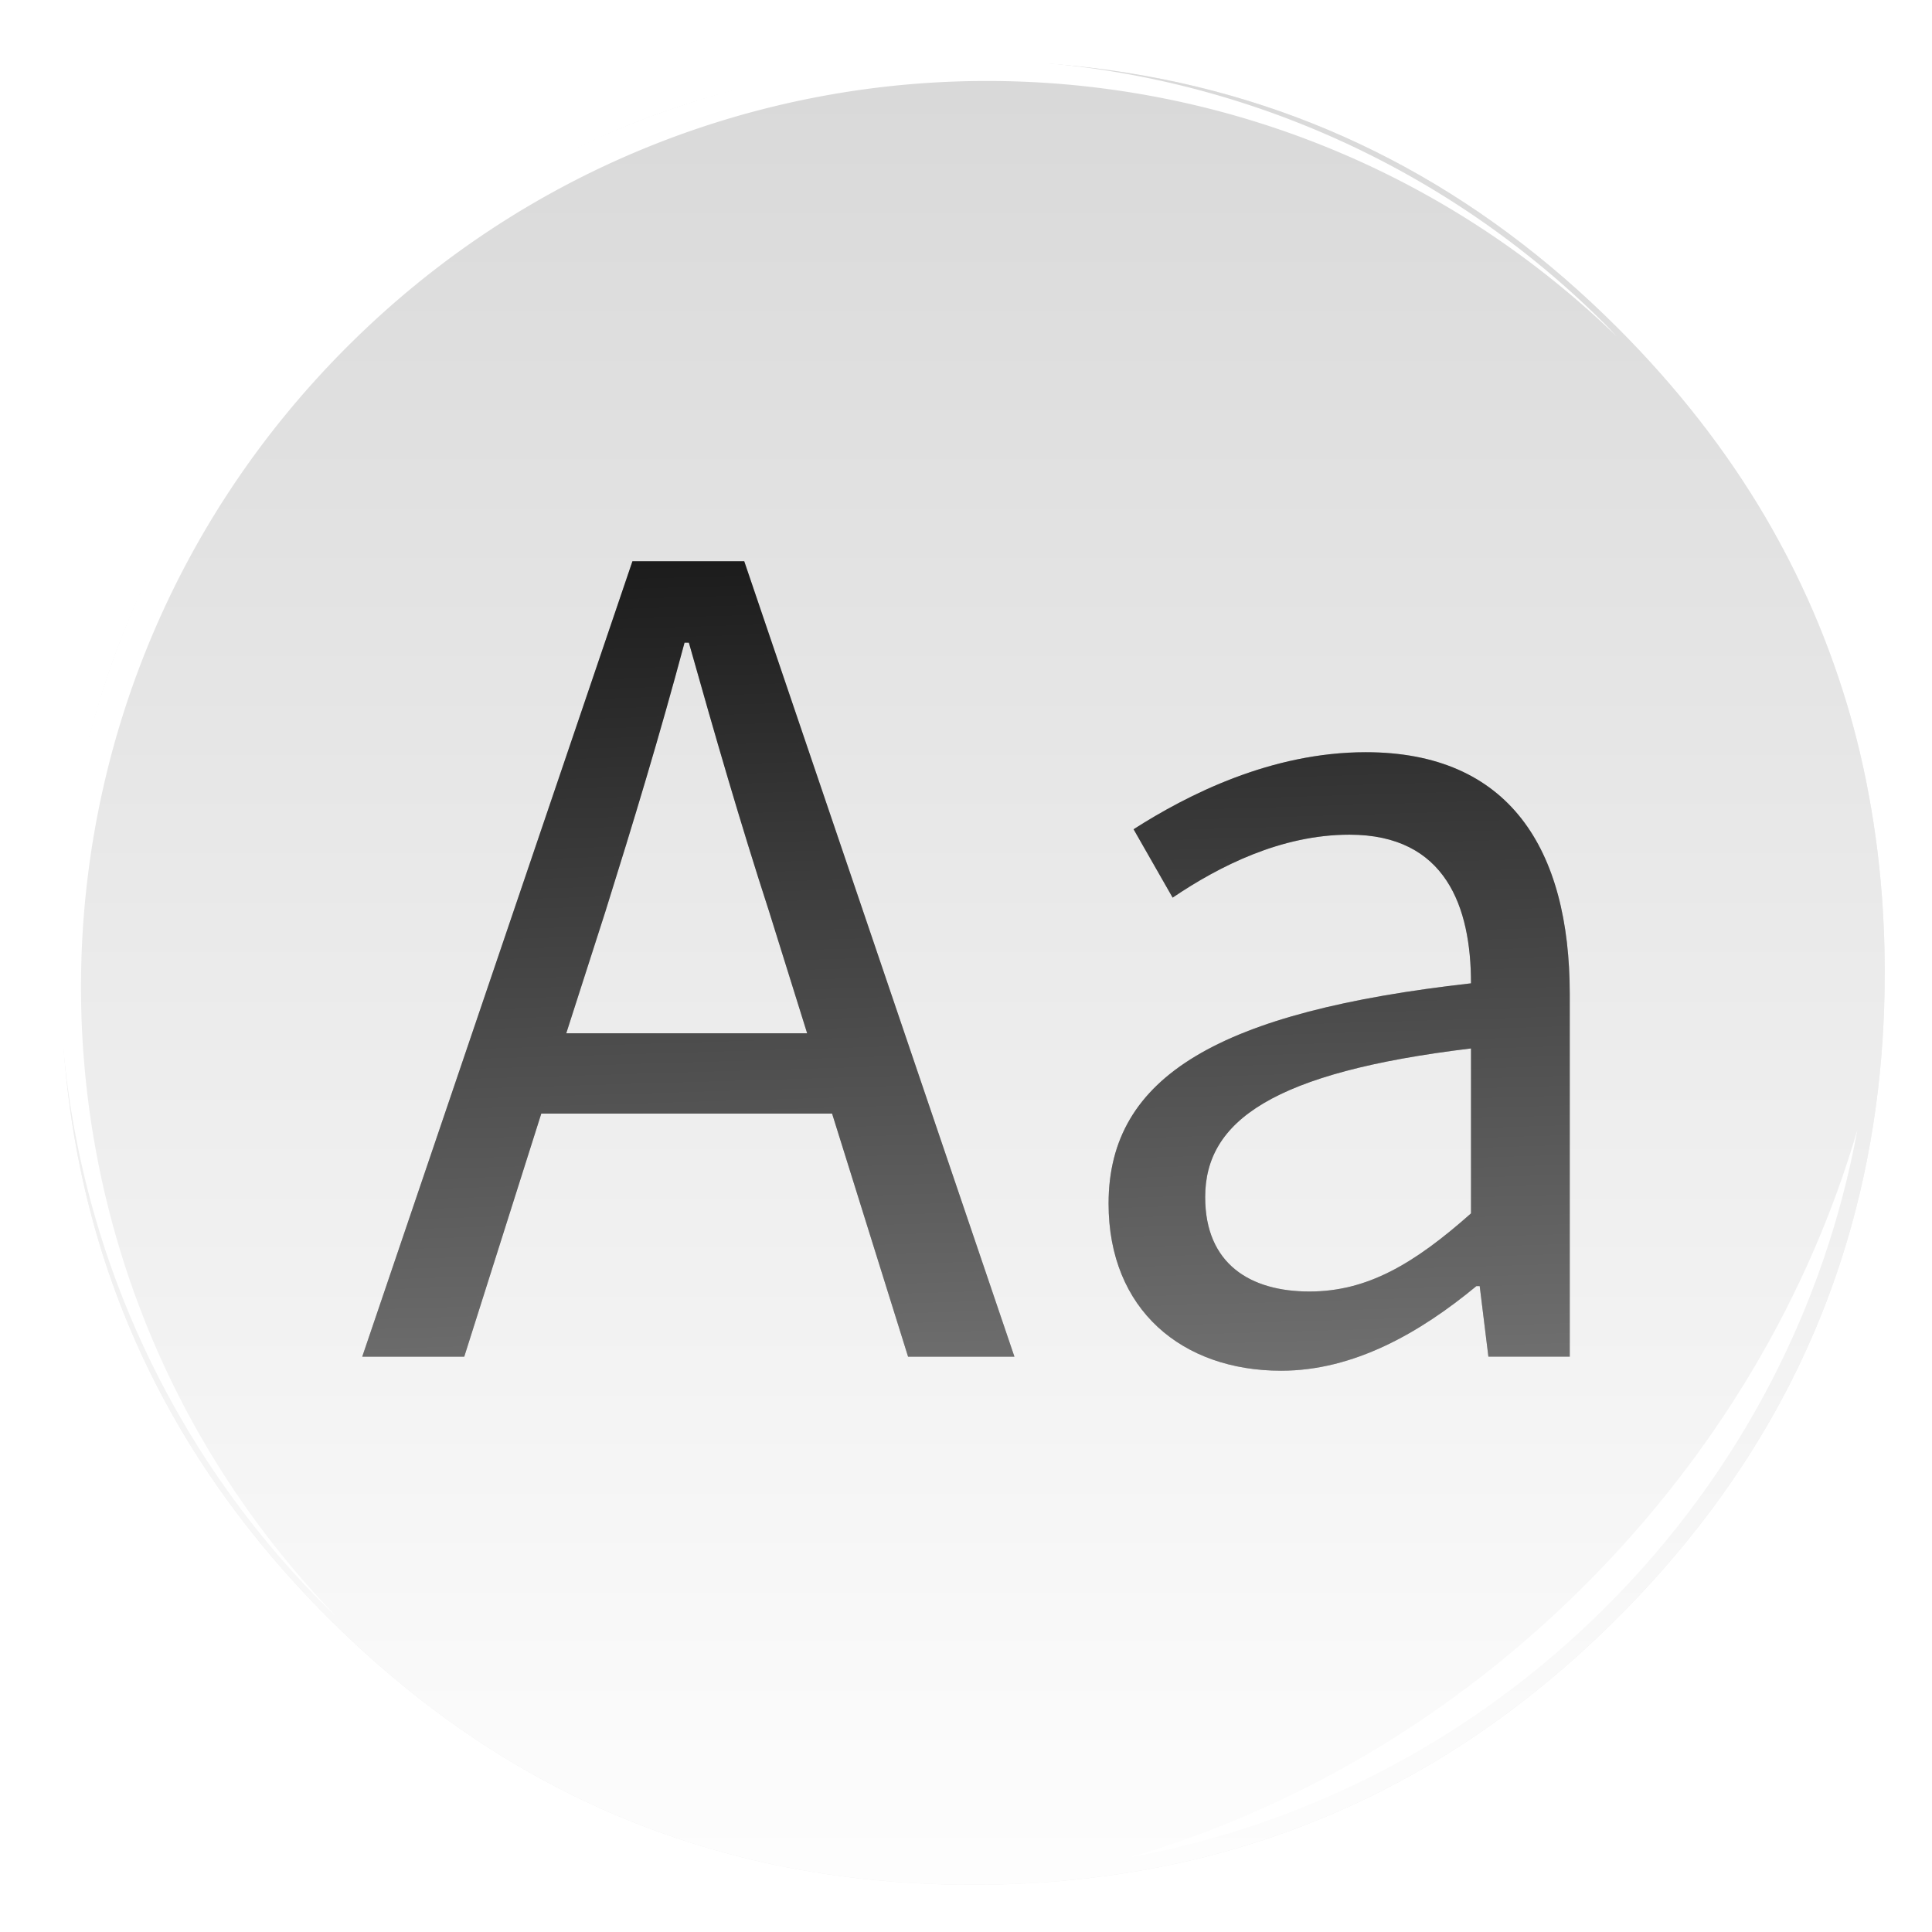
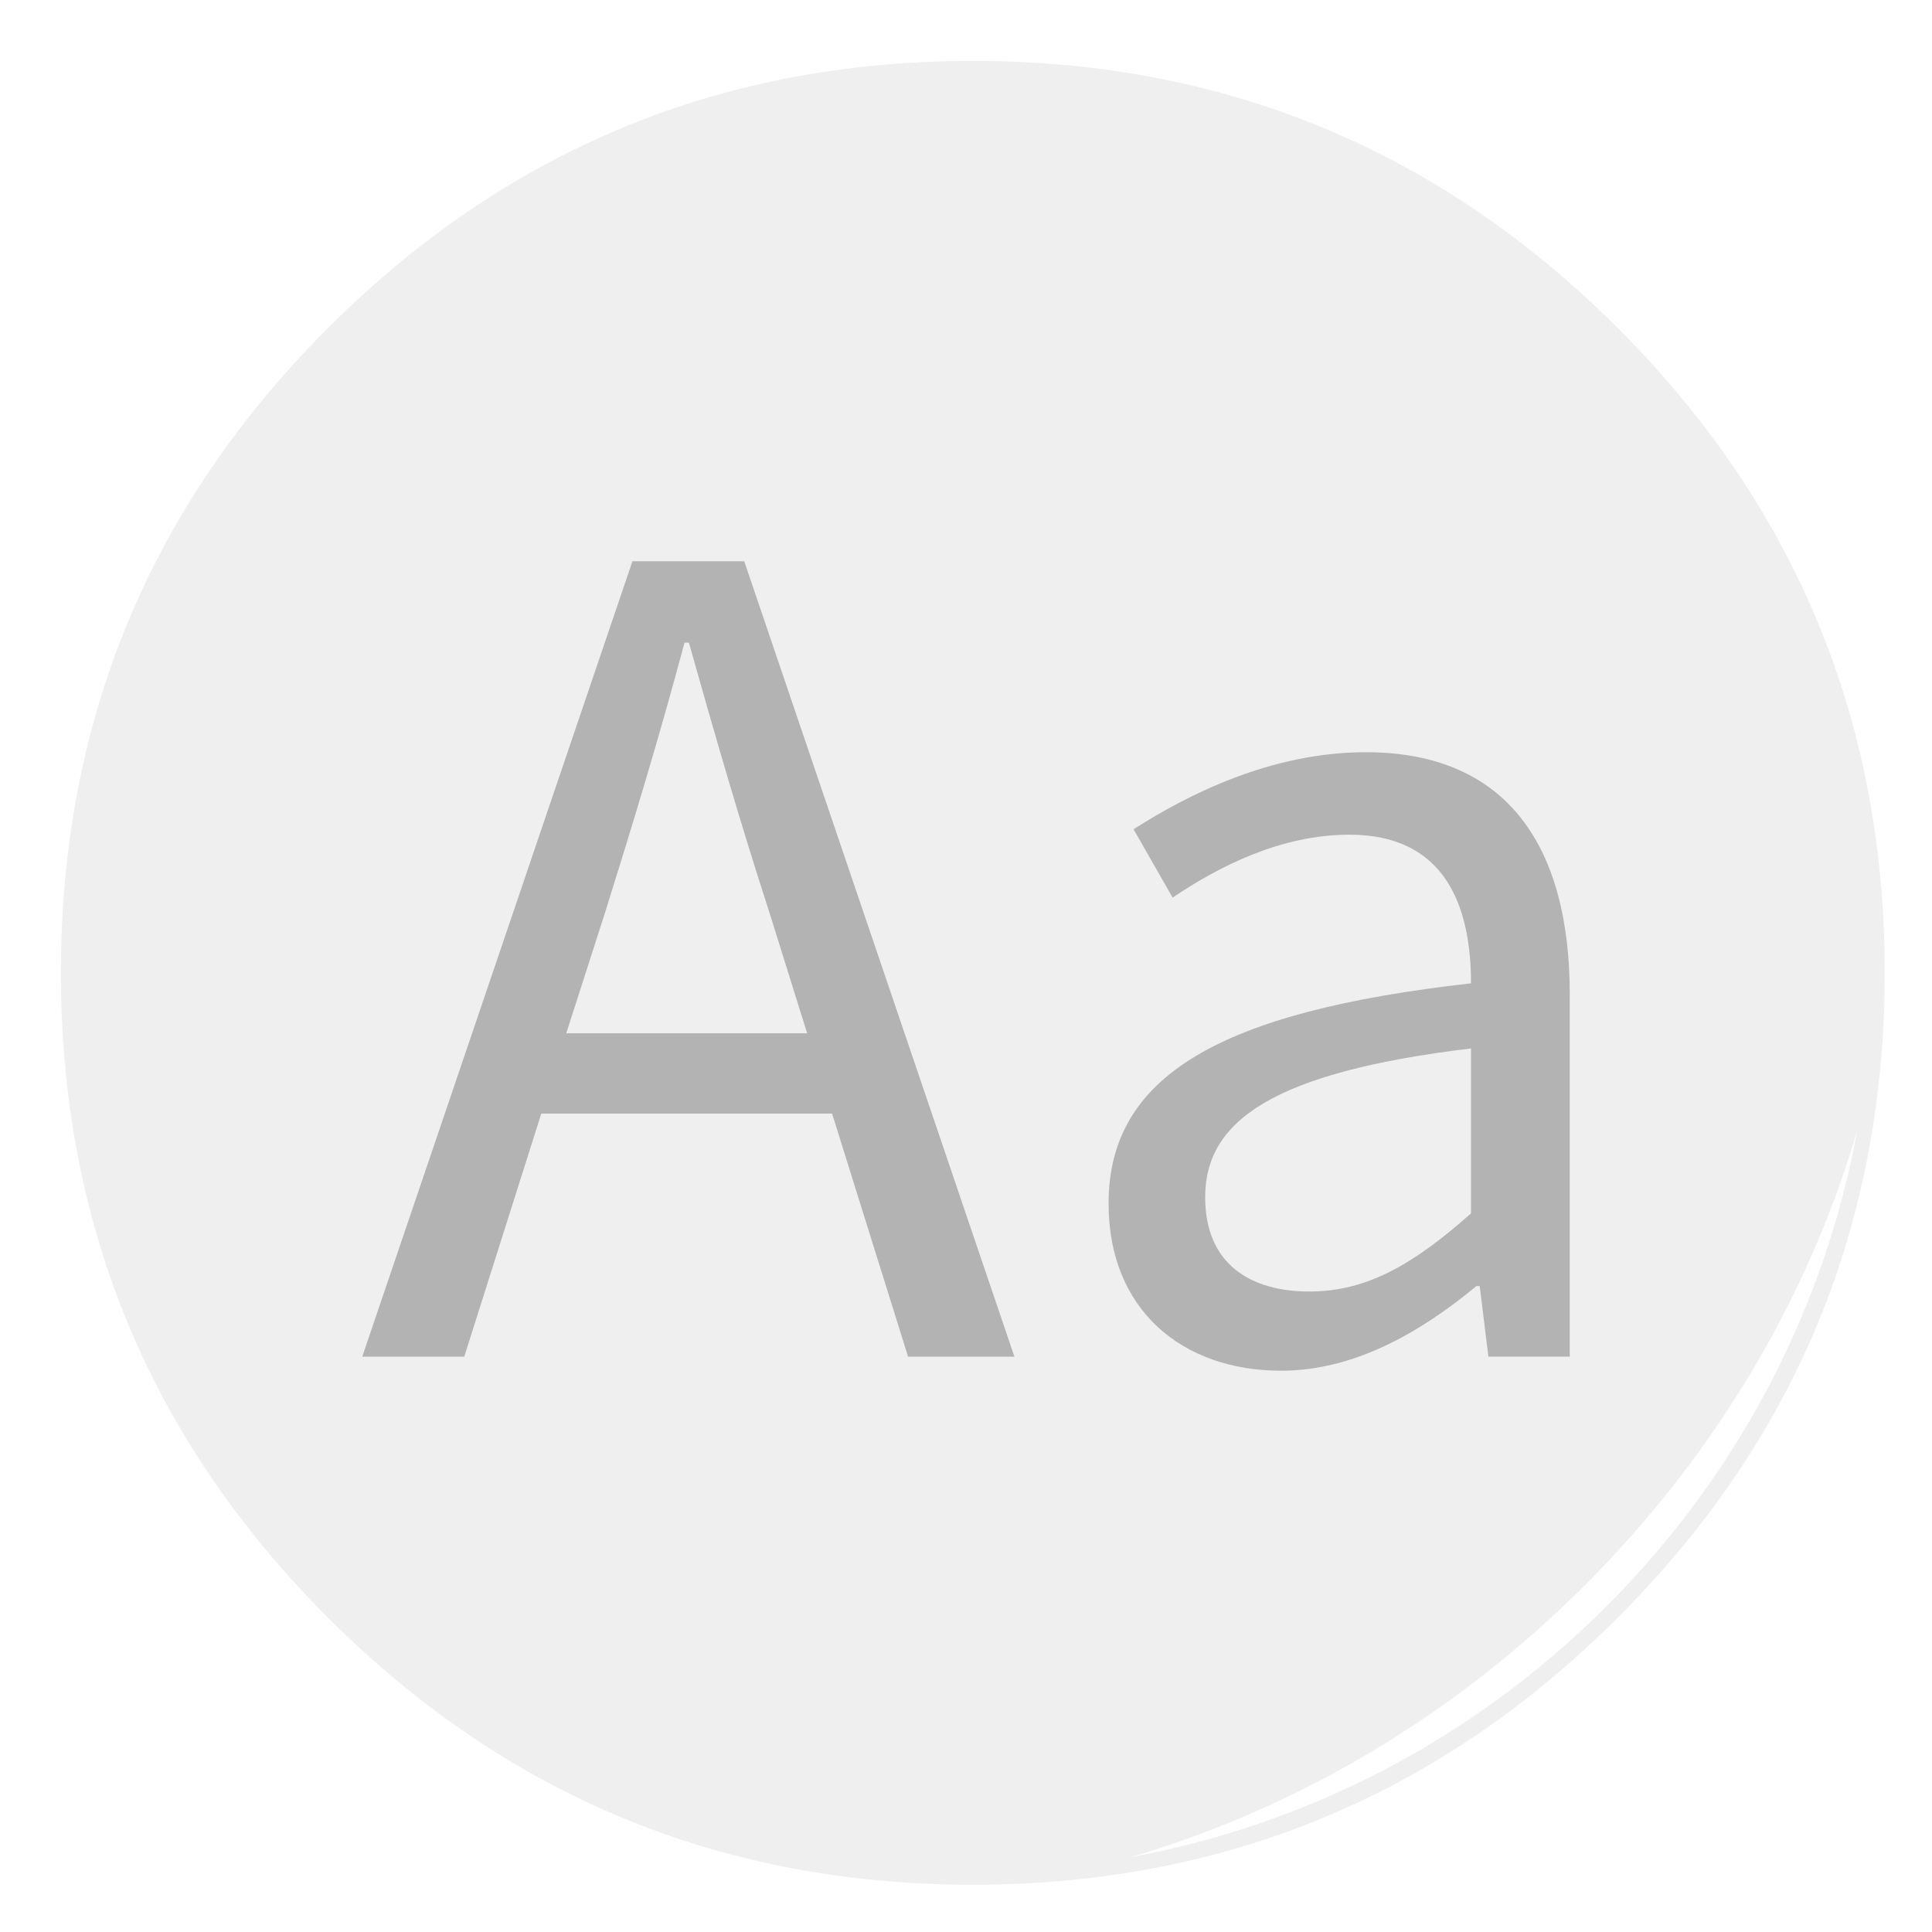
<svg xmlns="http://www.w3.org/2000/svg" width="64" height="64" enable-background="new 0 0 1024 1024" image-rendering="optimizeSpeed">
  <defs>
    <filter id="a" width="1.072" height="1.072" x="-.036" y="-.036" color-interpolation-filters="sRGB">
      <feGaussianBlur stdDeviation="14.16" />
    </filter>
    <filter id="c" width="1.06" height="1.09" x="-.03" y="-.045" color-interpolation-filters="sRGB">
      <feGaussianBlur stdDeviation=".501" />
    </filter>
    <filter id="e" width="1.028" height="1.028" x="-.014" y="-.014" color-interpolation-filters="sRGB">
      <feGaussianBlur stdDeviation=".298" />
    </filter>
    <filter id="f" width="1.059" height="1.059" x="-.03" y="-.03" color-interpolation-filters="sRGB">
      <feGaussianBlur stdDeviation=".298" />
    </filter>
    <linearGradient id="b" x1="540" x2="540" y1="4" y2="1024" gradientUnits="userSpaceOnUse">
      <stop offset="0" stop-color="#d7d7d7" />
      <stop offset="1" stop-color="#fff" />
    </linearGradient>
    <linearGradient id="d" x1="32.779" x2="31.947" y1="45.883" y2="18.026" gradientUnits="userSpaceOnUse">
      <stop offset="0" stop-color="#707070" />
      <stop offset="1" stop-color="#1b1b1b" />
    </linearGradient>
  </defs>
  <g stroke-width="15.672">
    <path d="M966.1 378.45c-2.5-8.75-5.35-17.6-8.45-26.35-6.45-18.25-14.15-36.05-23.15-53.65-3.8-7.4-7.95-14.95-12.3-22.4-20.3-34.5-45.8-67.2-76.35-97.75C773.25 105.7 688.7 61.65 592.2 46.25c-16.25-2.6-32.8-4.4-50.05-5.35-9.7-.55-19.85-.85-30.1-.85-9.35 0-18.6.25-27.9.75-118.35 6.1-220.3 51.95-305.85 137.5Q40.05 316.55 40.05 512.05c0 130.35 46.1 241.65 138.25 333.8 85.55 85.5 187.5 131.35 305.85 137.5h.4c8.5.45 16.6.7 24.5.7h8.45c8.55-.1 16.8-.4 24.65-.8 2.5-.15 4.75-.3 6.95-.45 20.2-1.45 39.9-4.05 58.7-7.7 7.95-1.55 15.8-3.3 23.4-5.15 80.8-20.3 152.15-61.6 214.65-124.1 48.6-48.6 84.4-102.5 107.35-161.8 16.6-42.9 26.55-88.65 29.75-137.45.35-5.2.6-10.6.8-16.05.2-6.05.3-12.25.3-18.5v-3c-.2-40.65-4.95-79.5-14.3-117-1.1-4.35-2.35-9-3.65-13.6" filter="url(#a)" opacity=".25" transform="translate(-.546 -.546)scale(.064)" />
-     <path fill="url(#b)" d="M966.1 378.45c-2.5-8.75-5.35-17.6-8.45-26.35-6.45-18.25-14.15-36.05-23.15-53.65-3.8-7.4-7.95-14.95-12.3-22.4-20.3-34.5-45.8-67.2-76.35-97.75C773.25 105.7 688.7 61.65 592.2 46.25c-16.25-2.6-32.8-4.4-50.05-5.35-9.7-.55-19.85-.85-30.1-.85-9.35 0-18.6.25-27.9.75-118.35 6.1-220.3 51.95-305.85 137.5Q40.05 316.55 40.05 512.05c0 130.35 46.1 241.65 138.25 333.8 85.55 85.5 187.5 131.35 305.85 137.5h.4c8.5.45 16.6.7 24.5.7h8.45c8.55-.1 16.8-.4 24.65-.8 2.5-.15 4.75-.3 6.95-.45 20.2-1.45 39.9-4.05 58.7-7.7 7.95-1.55 15.8-3.3 23.4-5.15 80.8-20.3 152.15-61.6 214.65-124.1 48.6-48.6 84.4-102.5 107.35-161.8 16.6-42.9 26.55-88.65 29.75-137.45.35-5.2.6-10.6.8-16.05.2-6.05.3-12.25.3-18.5v-3c-.2-40.65-4.95-79.5-14.3-117-1.1-4.35-2.35-9-3.65-13.6" transform="translate(-.546 -.546)scale(.064)" />
  </g>
  <g aria-label="Aa" filter="url(#c)" opacity=".25">
    <path d="m18.758 34.229 1.294-4.026c.935-2.983 1.797-5.823 2.624-8.914h.144c.862 3.055 1.69 5.93 2.66 8.914l1.258 4.026zm11.323 10.712h3.523l-8.95-26.348H20.95L12 44.941h3.379l2.552-8.052h9.633zm12.358.466c2.408 0 4.601-1.258 6.47-2.804h.108l.288 2.337H52V32.934c0-4.817-2.012-8.016-6.757-8.016-3.127 0-5.895 1.402-7.692 2.552l1.294 2.265c1.545-1.043 3.594-2.085 5.859-2.085 3.199 0 4.025 2.408 4.025 4.924-8.303.935-12.006 3.056-12.006 7.297 0 3.523 2.445 5.536 5.716 5.536m.935-2.624c-1.941 0-3.451-.899-3.451-3.127 0-2.516 2.228-4.134 8.806-4.925v5.464c-1.905 1.69-3.45 2.588-5.355 2.588" />
  </g>
-   <path fill="url(#d)" d="m18.758 34.229 1.294-4.026c.935-2.983 1.797-5.823 2.624-8.914h.144c.862 3.055 1.69 5.93 2.66 8.914l1.258 4.026zm11.323 10.712h3.523l-8.95-26.348H20.95L12 44.941h3.379l2.552-8.052h9.633zm12.358.466c2.408 0 4.601-1.258 6.47-2.804h.108l.288 2.337H52V32.934c0-4.817-2.012-8.016-6.757-8.016-3.127 0-5.895 1.402-7.692 2.552l1.294 2.265c1.545-1.043 3.594-2.085 5.859-2.085 3.199 0 4.025 2.408 4.025 4.924-8.303.935-12.006 3.056-12.006 7.297 0 3.523 2.445 5.536 5.716 5.536m.935-2.624c-1.941 0-3.451-.899-3.451-3.127 0-2.516 2.228-4.134 8.806-4.925v5.464c-1.905 1.69-3.45 2.588-5.355 2.588" aria-label="Aa" />
-   <path fill="#fff" d="M10.787 10.787a29.934 29.934 0 0 0 0 42.426c.119.119.242.23.362.345-11.4-11.775-11.288-30.43.345-42.065S41.784-.25 53.56 11.148c-.116-.12-.227-.243-.345-.362a29.934 29.934 0 0 0-42.426 0z" filter="url(#e)" />
  <path fill="#fff" d="M37.435 61.526c5.772-1.063 11.297-3.831 15.779-8.313s7.25-10.007 8.313-15.779c-1.592 5.434-4.606 10.657-9.02 15.072s-9.639 7.428-15.072 9.02" filter="url(#f)" />
</svg>